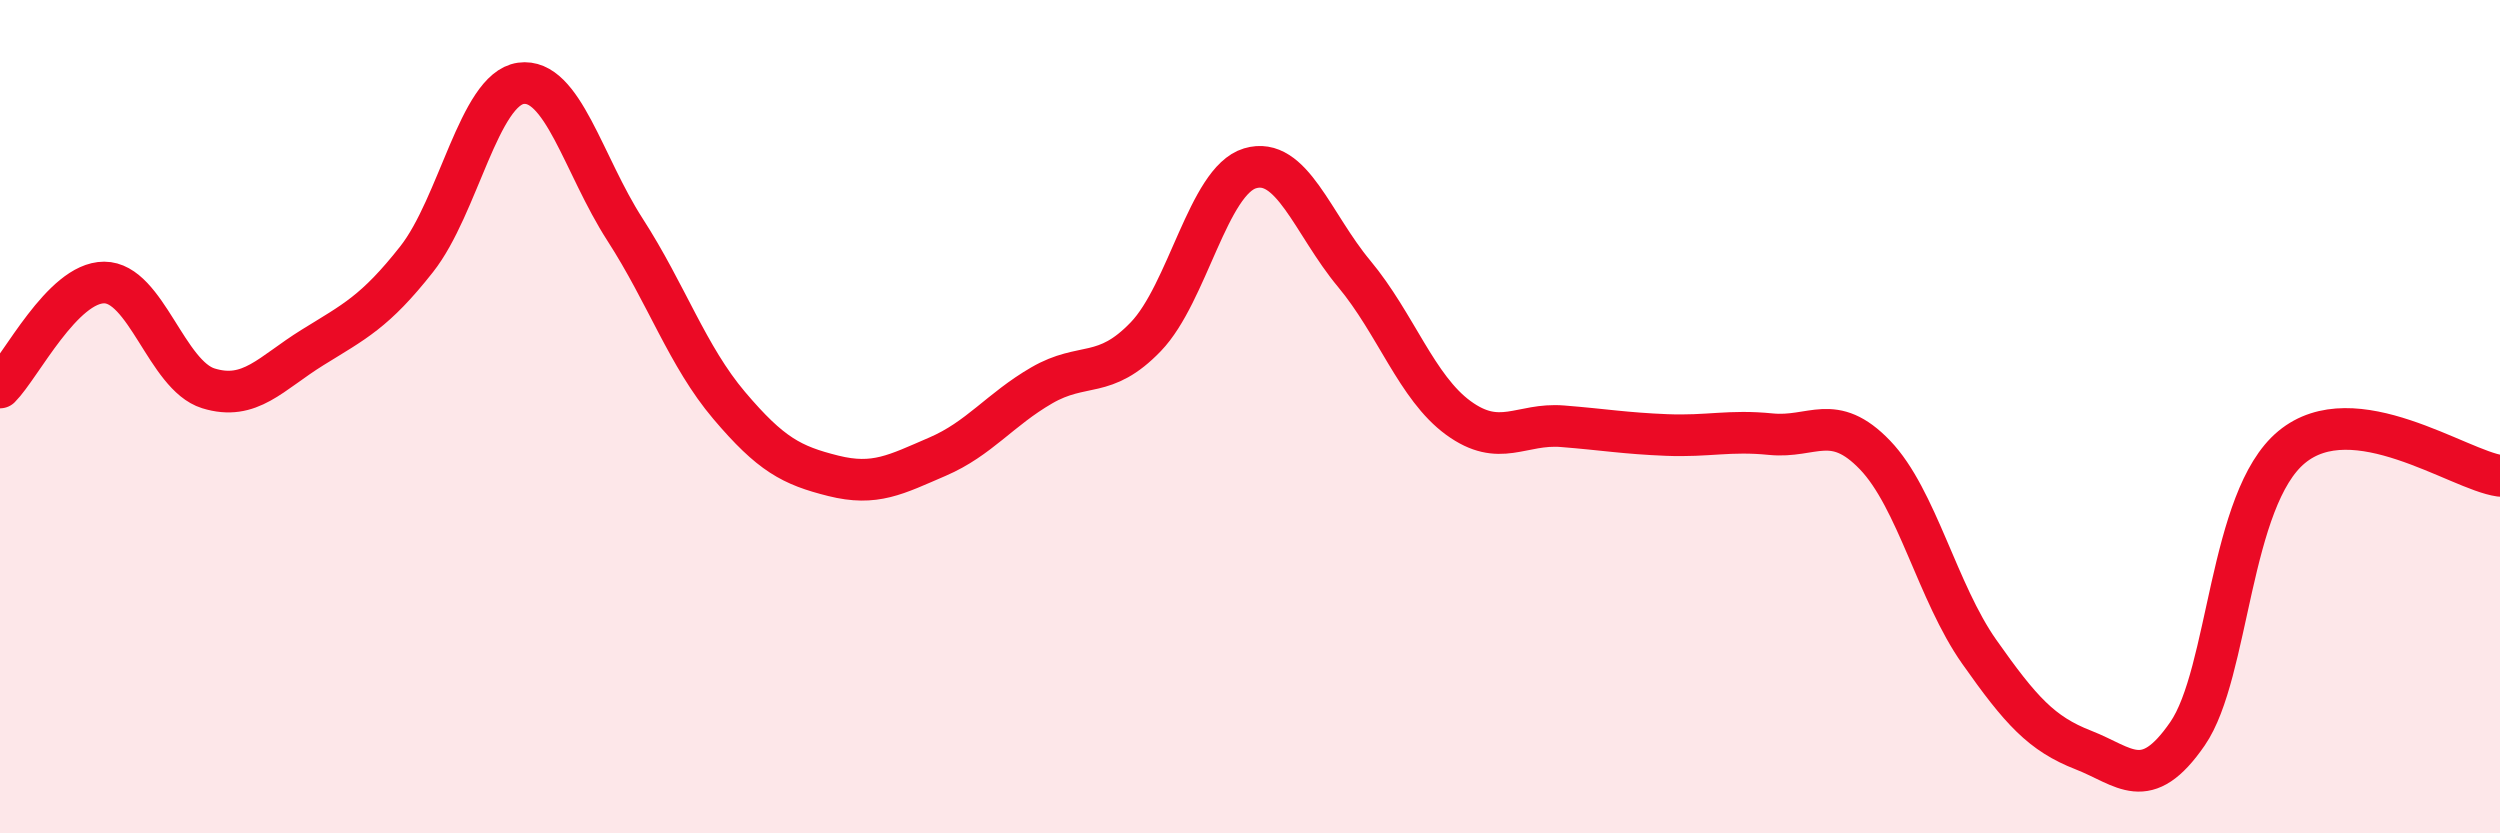
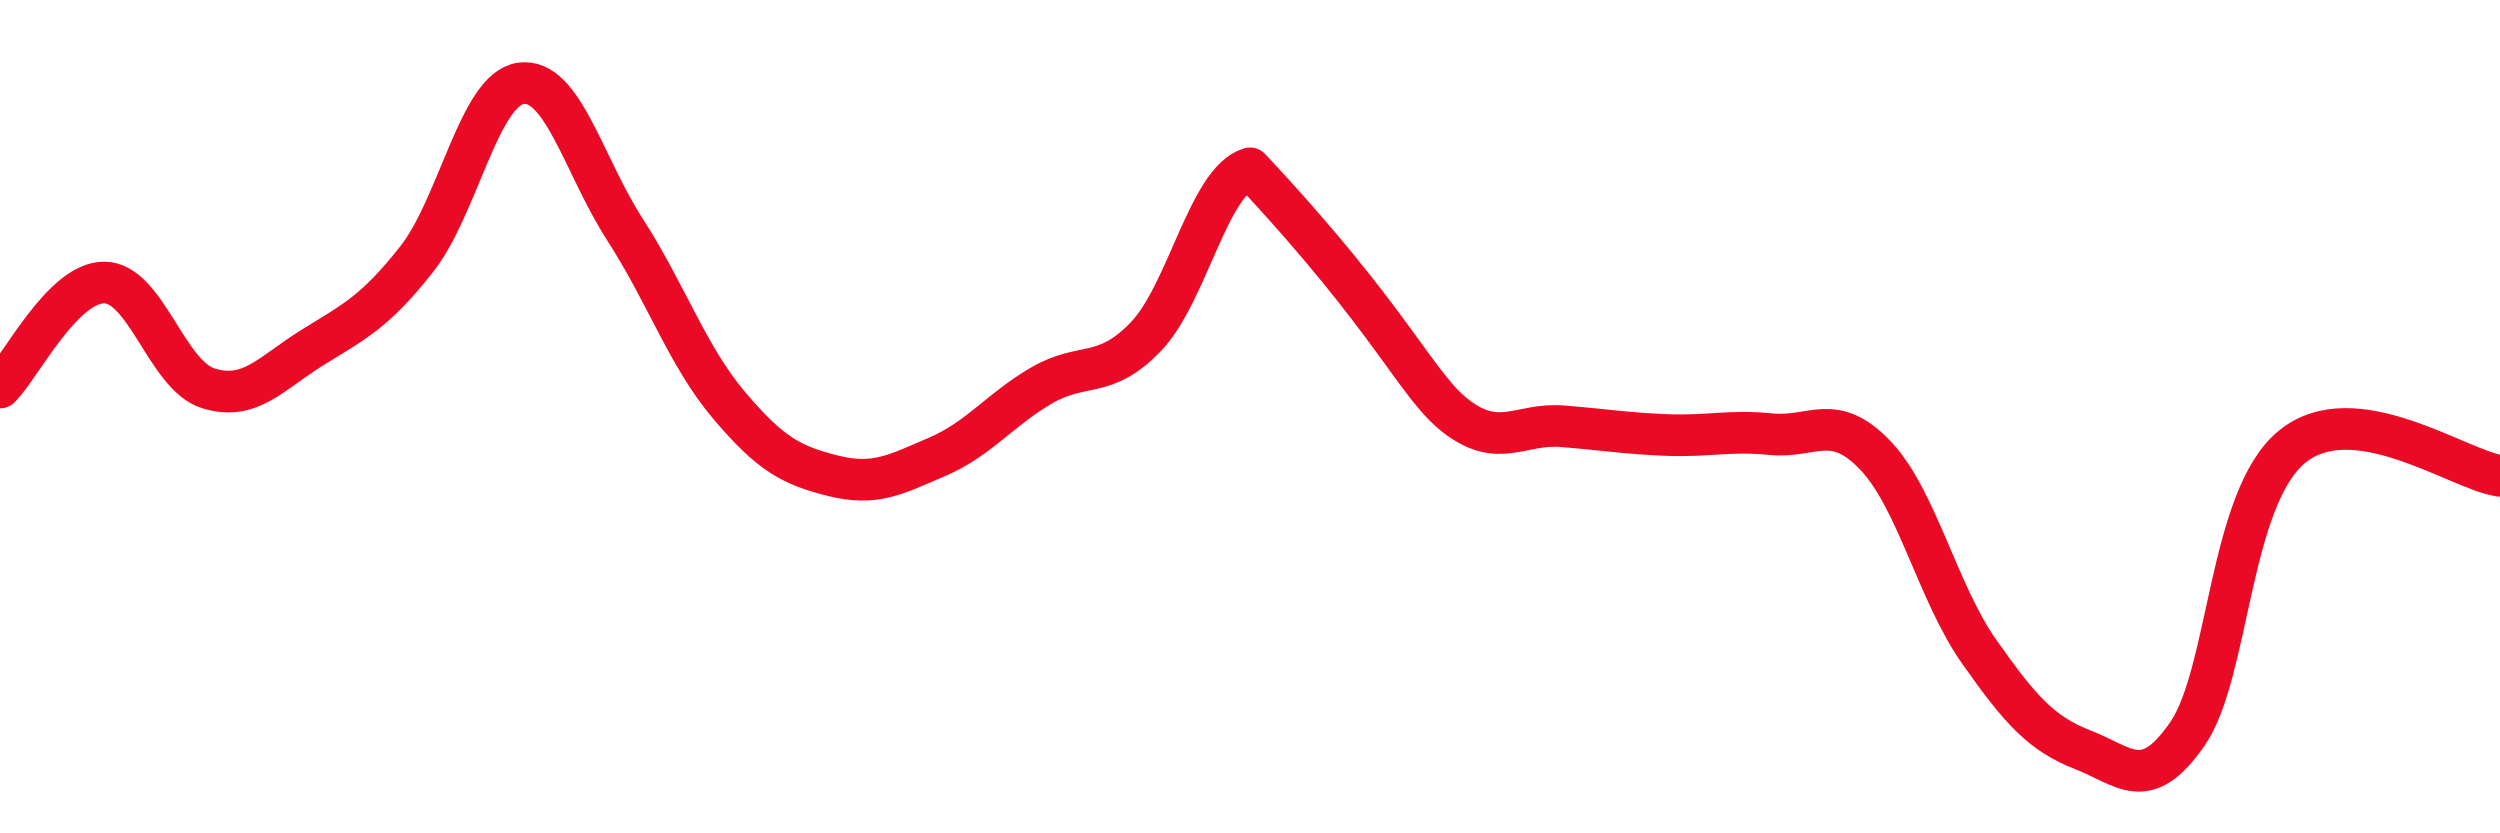
<svg xmlns="http://www.w3.org/2000/svg" width="60" height="20" viewBox="0 0 60 20">
-   <path d="M 0,9.3 C 0.5,8.8 1.5,6.78 2.5,6.78 C 3.5,6.78 4,9.01 5,9.32 C 6,9.63 6.5,8.96 7.5,8.34 C 8.5,7.72 9,7.49 10,6.22 C 11,4.95 11.5,2.14 12.5,2 C 13.5,1.86 14,3.96 15,5.51 C 16,7.06 16.5,8.55 17.5,9.73 C 18.5,10.91 19,11.17 20,11.42 C 21,11.67 21.5,11.39 22.5,10.96 C 23.5,10.53 24,9.83 25,9.25 C 26,8.67 26.5,9.12 27.5,8.08 C 28.5,7.04 29,4.34 30,4.04 C 31,3.74 31.5,5.37 32.5,6.57 C 33.5,7.77 34,9.3 35,10.03 C 36,10.76 36.5,10.15 37.5,10.23 C 38.5,10.31 39,10.4 40,10.44 C 41,10.48 41.5,10.32 42.5,10.42 C 43.5,10.52 44,9.88 45,10.92 C 46,11.96 46.5,14.22 47.5,15.64 C 48.5,17.06 49,17.61 50,18 C 51,18.39 51.5,19.06 52.5,17.61 C 53.5,16.16 53.5,11.97 55,10.73 C 56.5,9.49 59,11.28 60,11.42L60 20L0 20Z" fill="#EB0A25" opacity="0.1" stroke-linecap="round" stroke-linejoin="round" />
-   <path d="M 0,9.3 C 0.5,8.8 1.5,6.78 2.5,6.78 C 3.5,6.78 4,9.01 5,9.32 C 6,9.63 6.5,8.96 7.5,8.34 C 8.5,7.72 9,7.49 10,6.22 C 11,4.95 11.5,2.14 12.5,2 C 13.5,1.86 14,3.96 15,5.51 C 16,7.06 16.5,8.55 17.5,9.73 C 18.5,10.91 19,11.17 20,11.42 C 21,11.67 21.5,11.39 22.5,10.96 C 23.5,10.53 24,9.83 25,9.25 C 26,8.67 26.5,9.12 27.5,8.08 C 28.5,7.04 29,4.34 30,4.04 C 31,3.74 31.5,5.37 32.5,6.57 C 33.5,7.77 34,9.3 35,10.03 C 36,10.76 36.5,10.15 37.5,10.23 C 38.5,10.31 39,10.4 40,10.44 C 41,10.48 41.5,10.32 42.5,10.42 C 43.5,10.52 44,9.88 45,10.92 C 46,11.96 46.5,14.22 47.5,15.64 C 48.5,17.06 49,17.61 50,18 C 51,18.39 51.5,19.06 52.5,17.61 C 53.5,16.16 53.5,11.97 55,10.73 C 56.5,9.49 59,11.28 60,11.42" stroke="#EB0A25" stroke-width="1" fill="none" stroke-linecap="round" stroke-linejoin="round" />
+   <path d="M 0,9.3 C 0.5,8.8 1.5,6.78 2.5,6.78 C 3.5,6.78 4,9.01 5,9.32 C 6,9.63 6.5,8.96 7.5,8.34 C 8.5,7.72 9,7.49 10,6.22 C 11,4.95 11.5,2.14 12.5,2 C 13.5,1.86 14,3.96 15,5.51 C 16,7.06 16.5,8.55 17.5,9.73 C 18.5,10.91 19,11.17 20,11.42 C 21,11.67 21.5,11.39 22.5,10.96 C 23.5,10.53 24,9.83 25,9.25 C 26,8.67 26.5,9.12 27.5,8.08 C 28.5,7.04 29,4.34 30,4.04 C 33.5,7.77 34,9.3 35,10.03 C 36,10.76 36.5,10.15 37.5,10.23 C 38.5,10.31 39,10.4 40,10.44 C 41,10.48 41.5,10.32 42.5,10.42 C 43.5,10.52 44,9.88 45,10.92 C 46,11.96 46.5,14.22 47.5,15.64 C 48.5,17.06 49,17.61 50,18 C 51,18.39 51.5,19.06 52.5,17.61 C 53.5,16.16 53.5,11.97 55,10.73 C 56.5,9.49 59,11.28 60,11.42" stroke="#EB0A25" stroke-width="1" fill="none" stroke-linecap="round" stroke-linejoin="round" />
</svg>